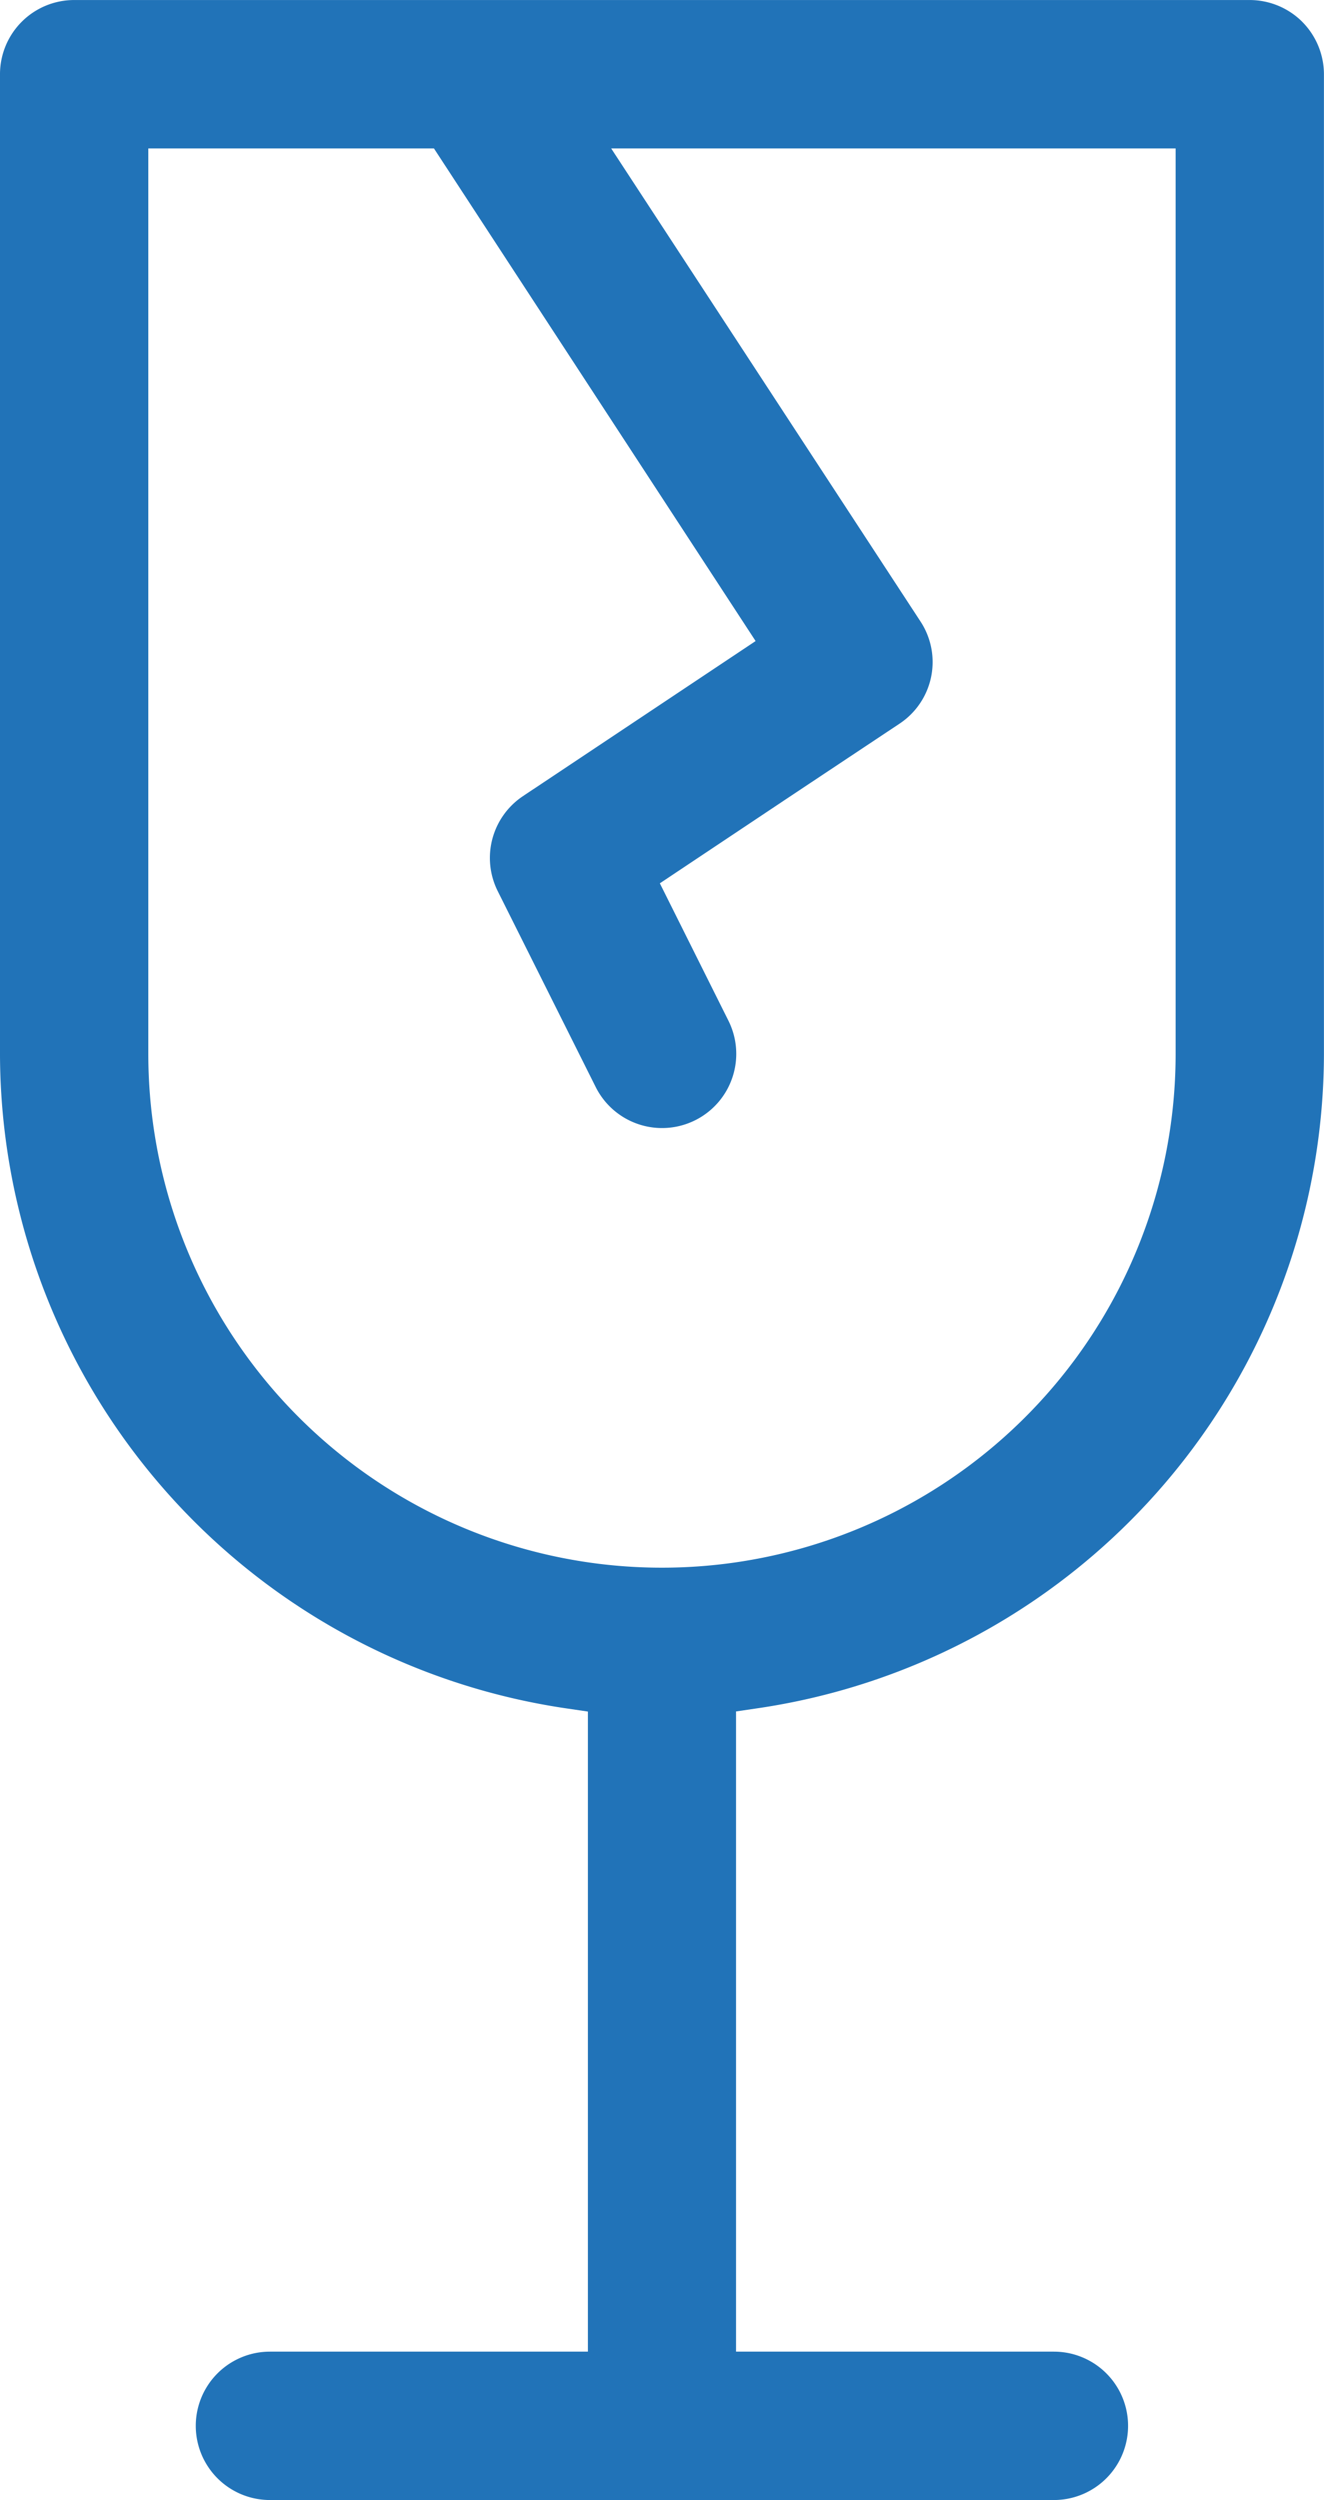
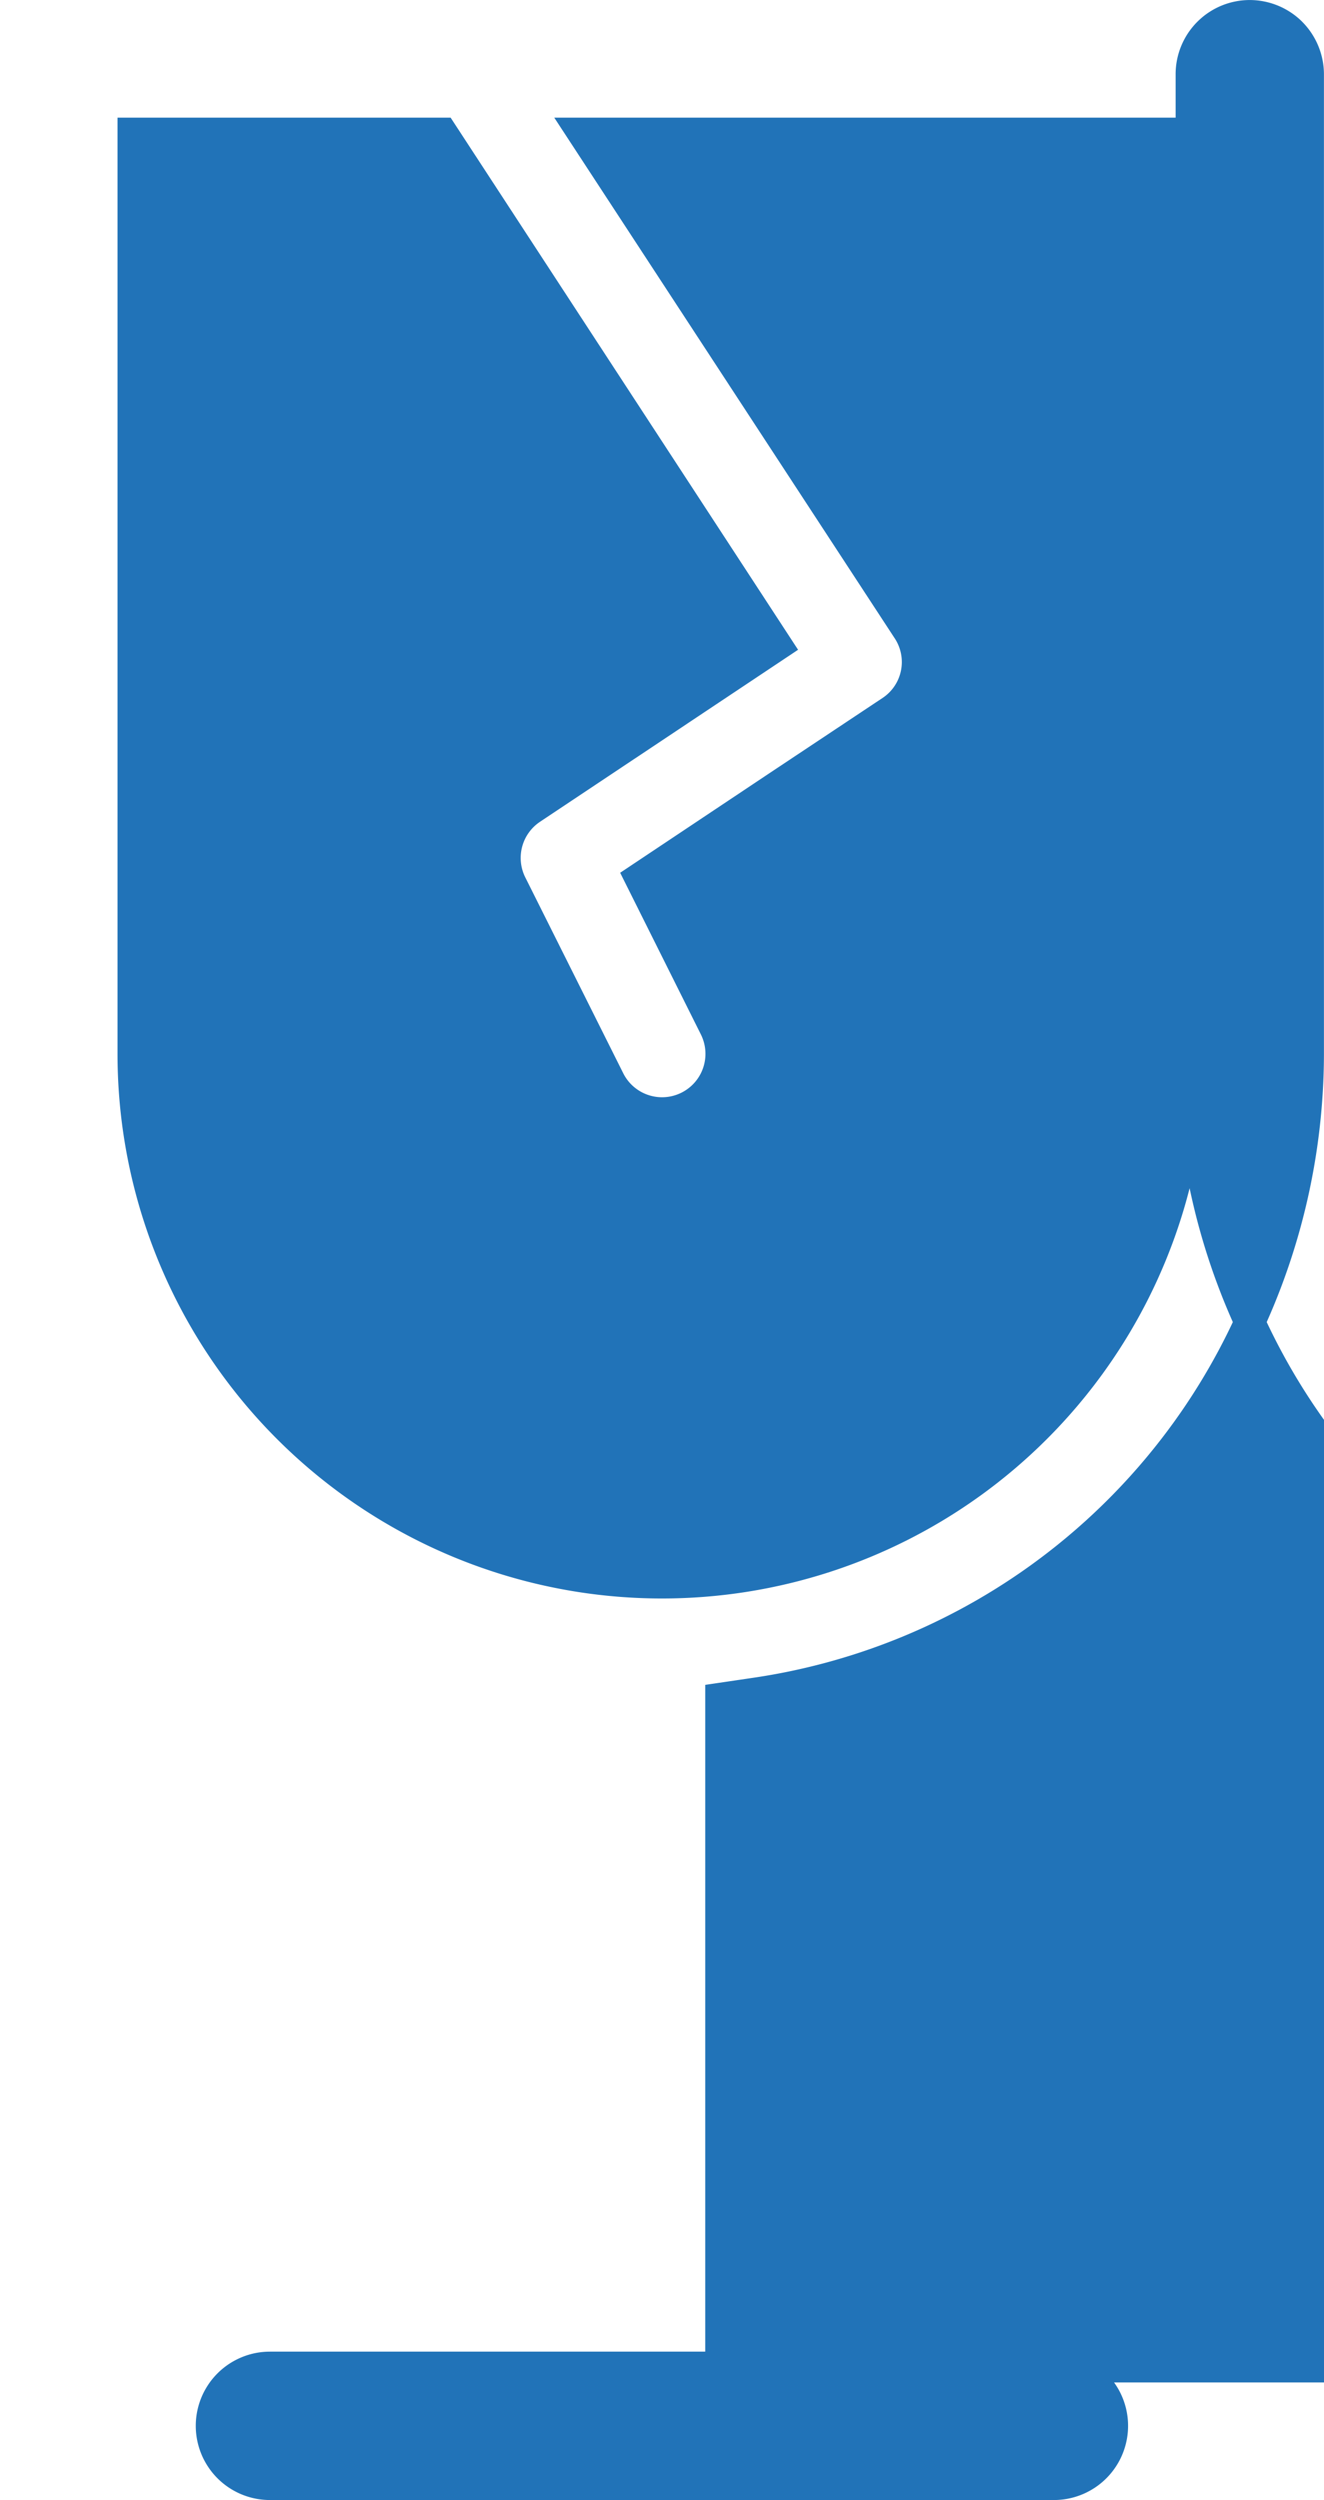
<svg xmlns="http://www.w3.org/2000/svg" width="42.992" height="81.17" viewBox="0 0 42.992 81.17">
-   <path id="Tracciato_3119" data-name="Tracciato 3119" d="M438.845,344.741a1.921,1.921,0,0,0-1.349-.56H399.322a1.909,1.909,0,0,0-1.909,1.909v31.817a21.017,21.017,0,0,0,18,20.751l1.09.161v21.713H405.679a1.909,1.909,0,0,0,0,3.818h25.455a1.909,1.909,0,0,0,0-3.818H420.313V398.815l1.09-.161a21.013,21.013,0,0,0,18-20.754V346.089a1.921,1.921,0,0,0-.56-1.349M435.587,377.9a17.179,17.179,0,1,1-34.358,0V348h10.046l10.863,16.635-7.97,5.312a1.911,1.911,0,0,0-.646,2.442l3.182,6.362a1.909,1.909,0,1,0,3.414-1.71l-2.423-4.853,4.648-3.1,3.5-2.327a1.9,1.9,0,0,0,.539-2.633L415.835,348h19.752Z" transform="translate(-396.913 -343.68)" fill="#2173b8" stroke="#2173b8" stroke-width="1" />
+   <path id="Tracciato_3119" data-name="Tracciato 3119" d="M438.845,344.741a1.921,1.921,0,0,0-1.349-.56a1.909,1.909,0,0,0-1.909,1.909v31.817a21.017,21.017,0,0,0,18,20.751l1.09.161v21.713H405.679a1.909,1.909,0,0,0,0,3.818h25.455a1.909,1.909,0,0,0,0-3.818H420.313V398.815l1.09-.161a21.013,21.013,0,0,0,18-20.754V346.089a1.921,1.921,0,0,0-.56-1.349M435.587,377.9a17.179,17.179,0,1,1-34.358,0V348h10.046l10.863,16.635-7.97,5.312a1.911,1.911,0,0,0-.646,2.442l3.182,6.362a1.909,1.909,0,1,0,3.414-1.71l-2.423-4.853,4.648-3.1,3.5-2.327a1.9,1.9,0,0,0,.539-2.633L415.835,348h19.752Z" transform="translate(-396.913 -343.68)" fill="#2173b8" stroke="#2173b8" stroke-width="1" />
</svg>